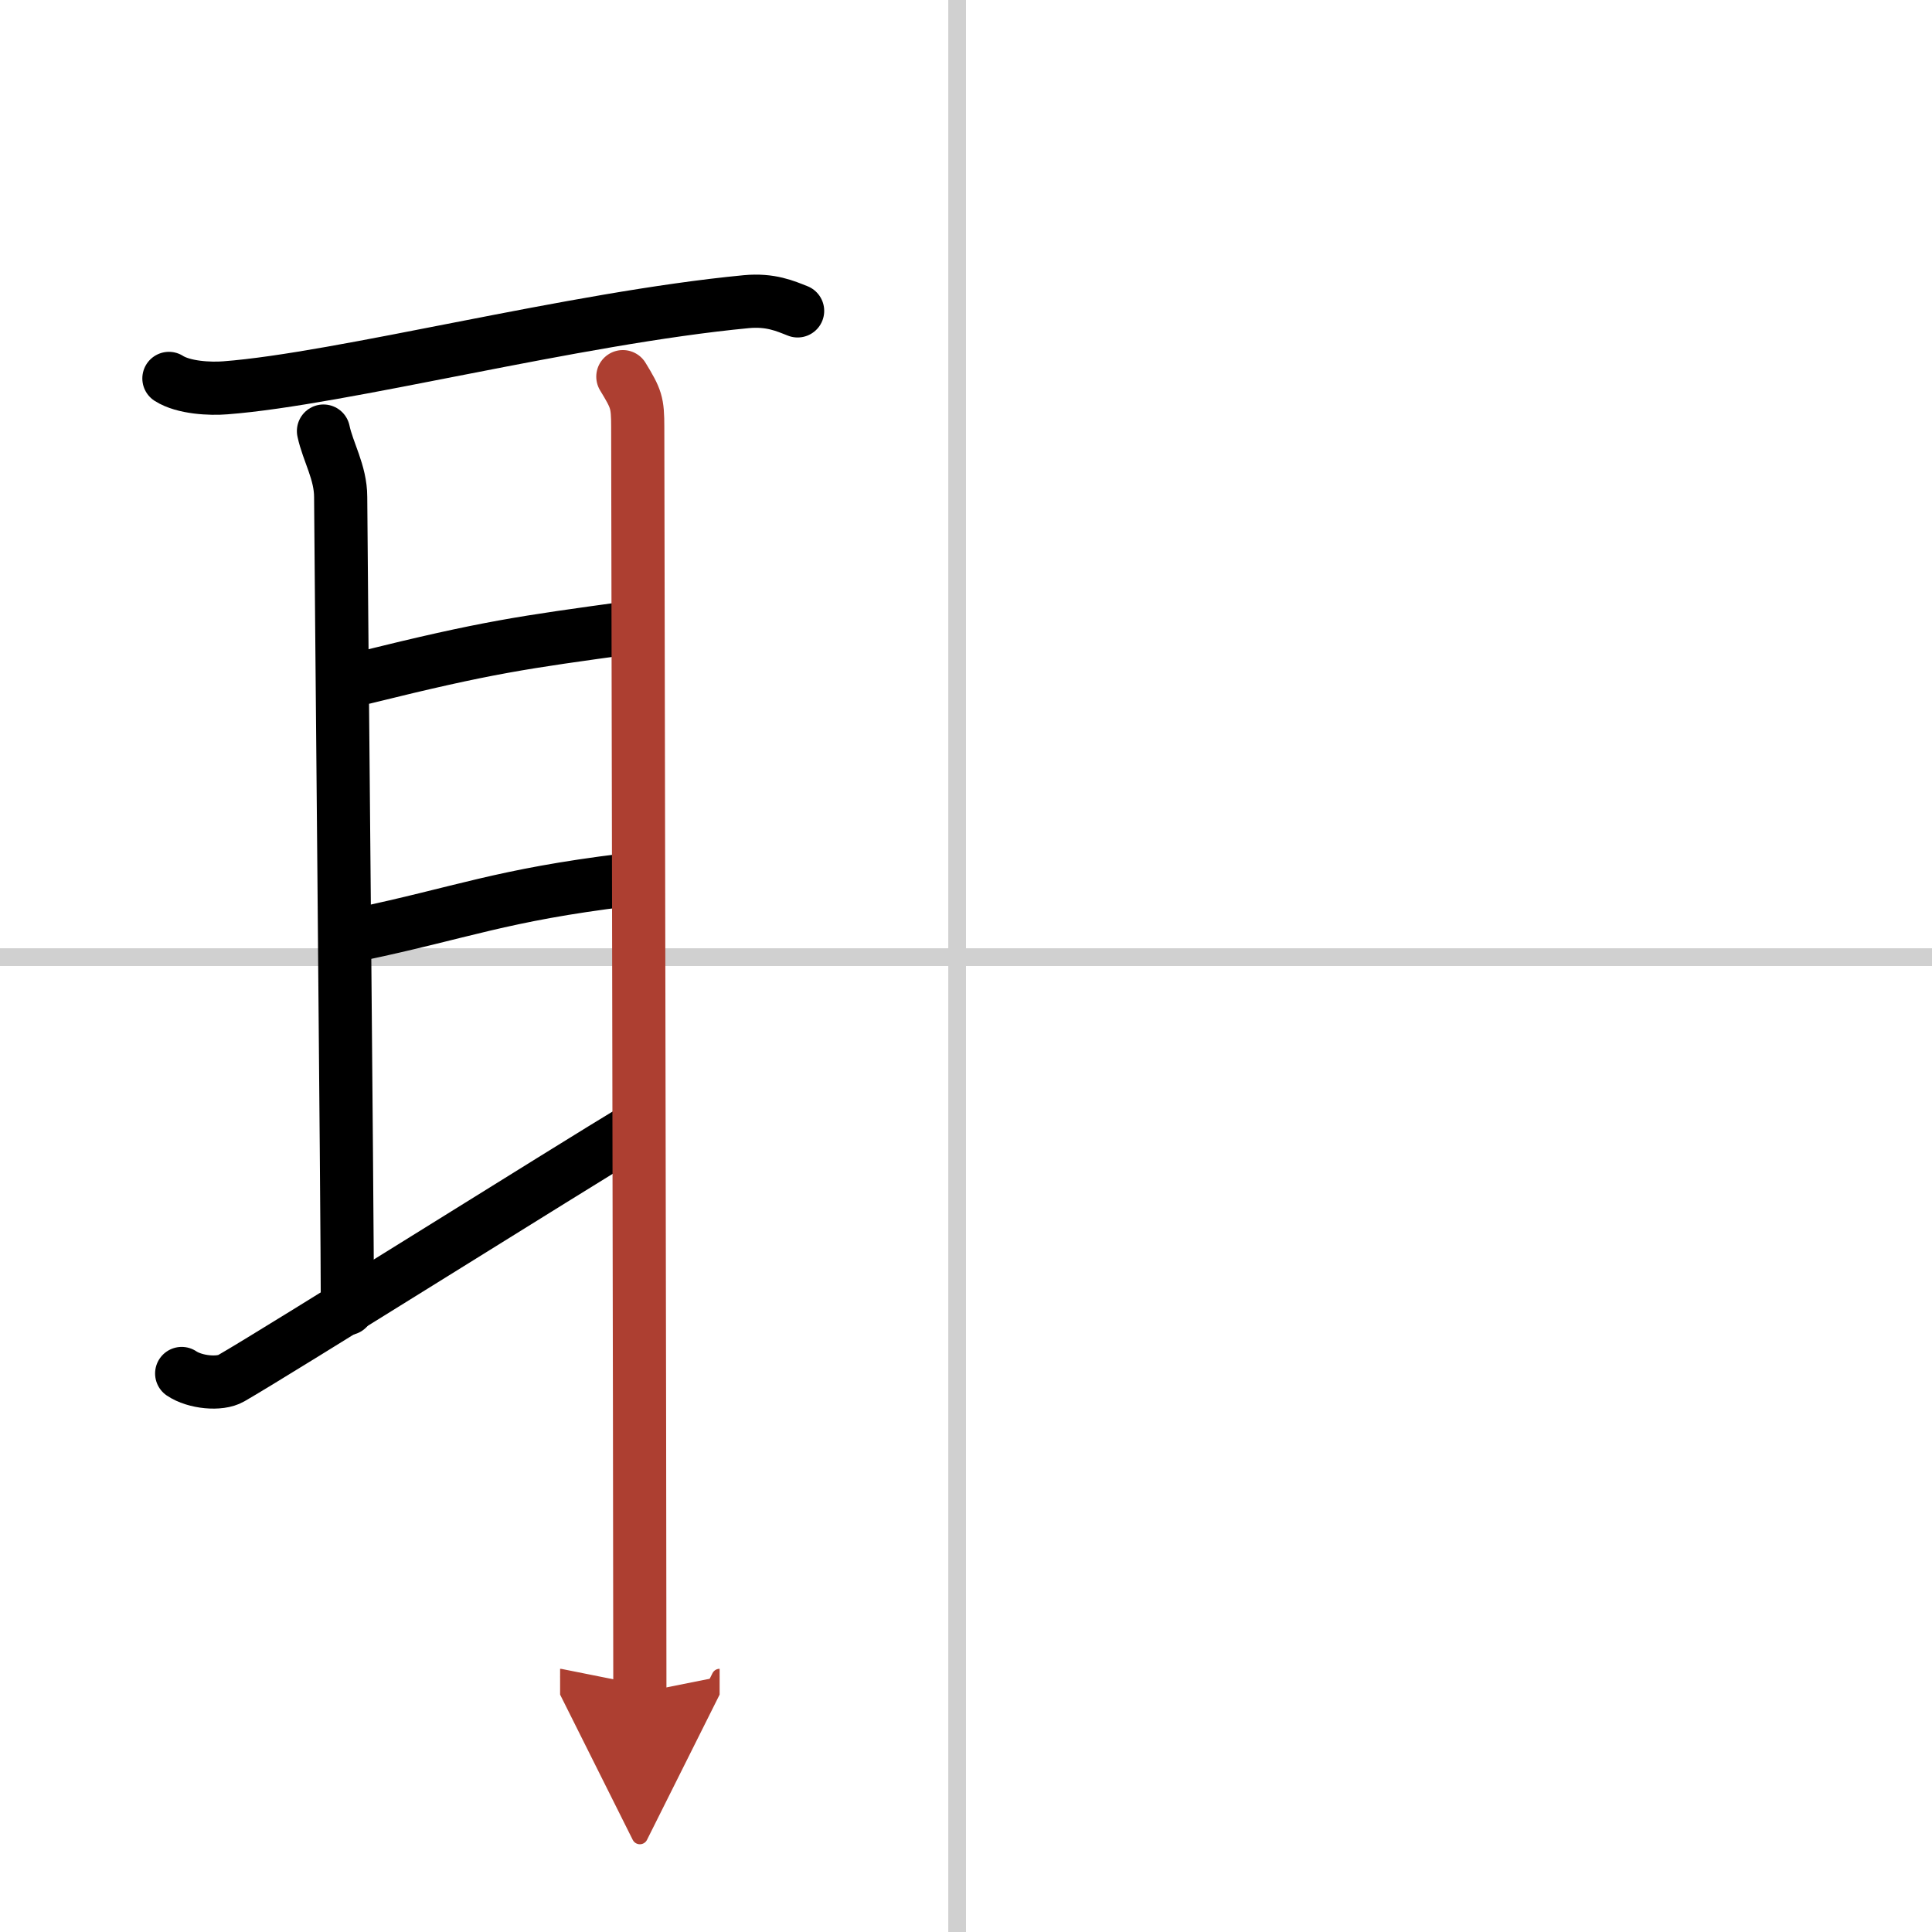
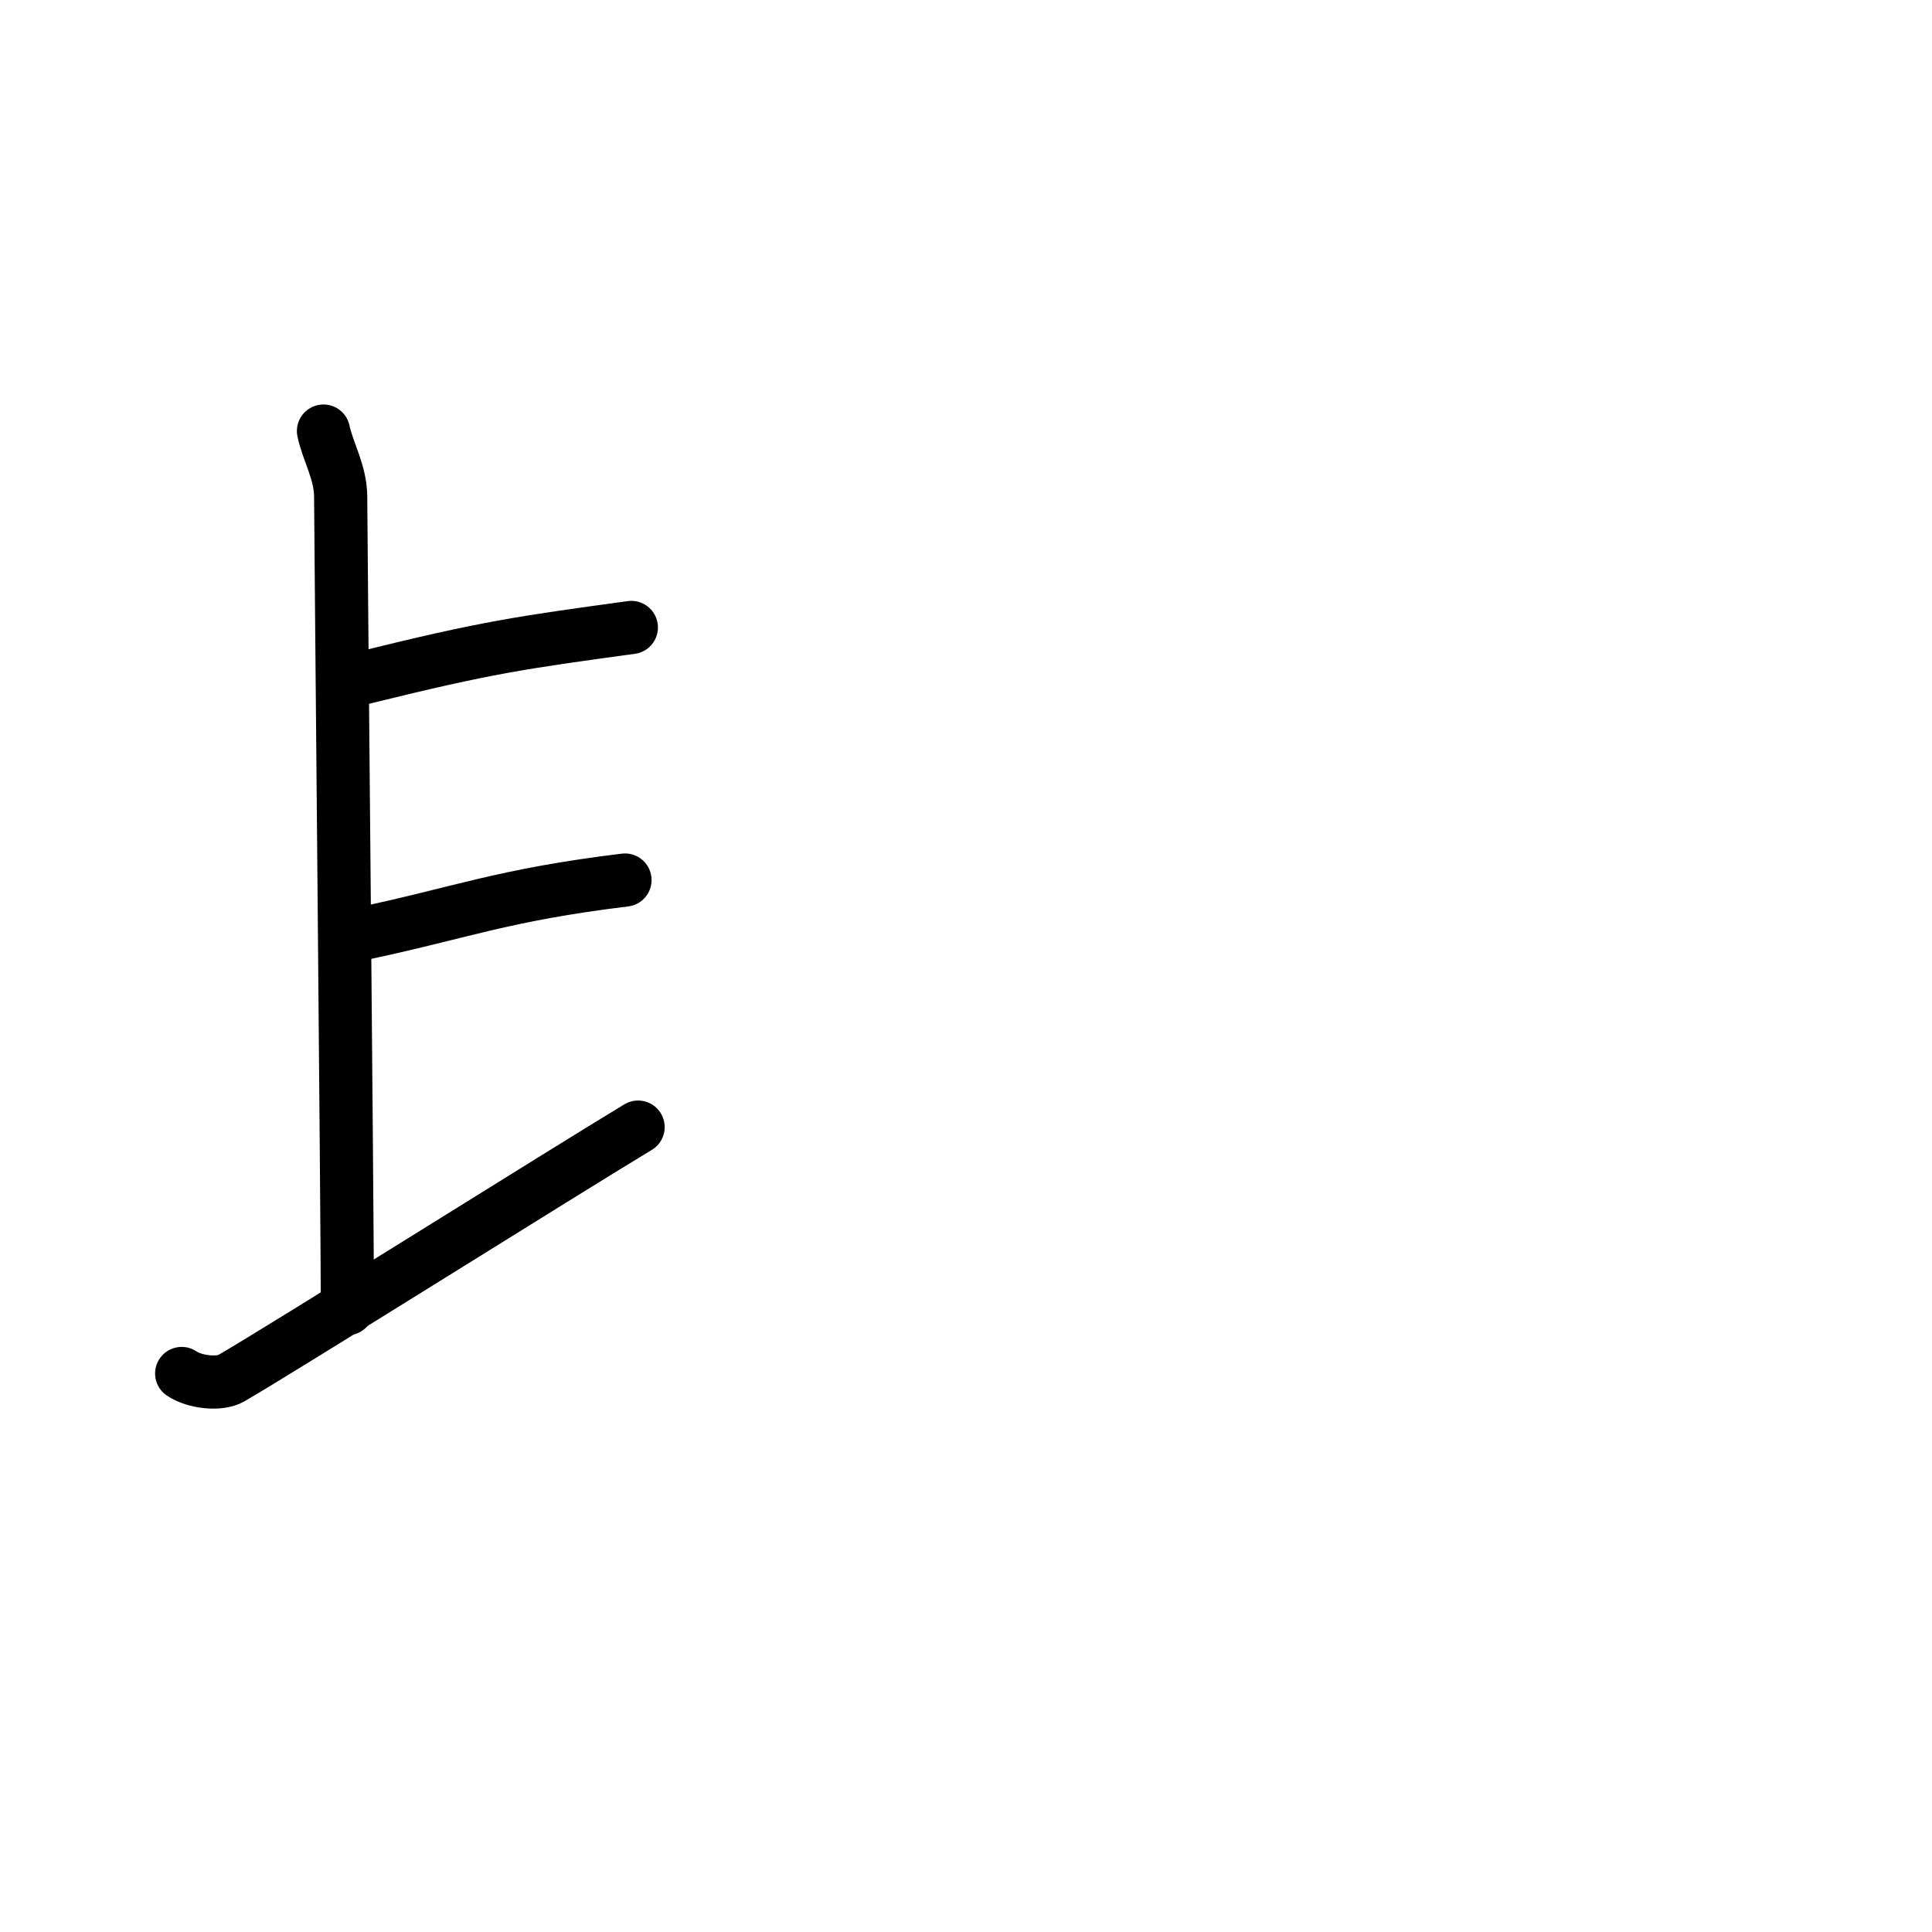
<svg xmlns="http://www.w3.org/2000/svg" width="400" height="400" viewBox="0 0 109 109">
  <defs>
    <marker id="a" markerWidth="4" orient="auto" refX="1" refY="5" viewBox="0 0 10 10">
      <polyline points="0 0 10 5 0 10 1 5" fill="#ad3f31" stroke="#ad3f31" />
    </marker>
  </defs>
  <g fill="none" stroke="#000" stroke-linecap="round" stroke-linejoin="round" stroke-width="3">
    <rect width="100%" height="100%" fill="#fff" stroke="#fff" />
-     <line x1="54" x2="54" y2="109" stroke="#d0d0d0" stroke-width="1" />
-     <line x2="109" y1="54" y2="54" stroke="#d0d0d0" stroke-width="1" />
-     <path d="m9.53 21.35c0.83 0.53 2.34 0.6 3.18 0.53 6.57-0.5 19.64-3.93 29.39-4.86 1.38-0.13 2.21 0.25 2.9 0.52" />
    <path d="m18.25 24.32c0.25 1.18 0.97 2.33 0.97 3.72s0.38 40.8 0.38 45.79" />
    <path d="m20.55 38.23c6.99-1.73 8.89-1.98 15.07-2.83" />
    <path d="m20.31 52.7c5.71-1.2 7.99-2.2 14.95-3.05" />
    <path d="m10.25 77.49c0.76 0.51 2.15 0.64 2.79 0.27 2.57-1.47 19.02-11.8 22.96-14.17" />
-     <path d="m35.14 21.25c0.76 1.25 0.84 1.46 0.84 2.85s0.12 60.03 0.12 71.4" marker-end="url(#a)" stroke="#ad3f31" />
  </g>
</svg>